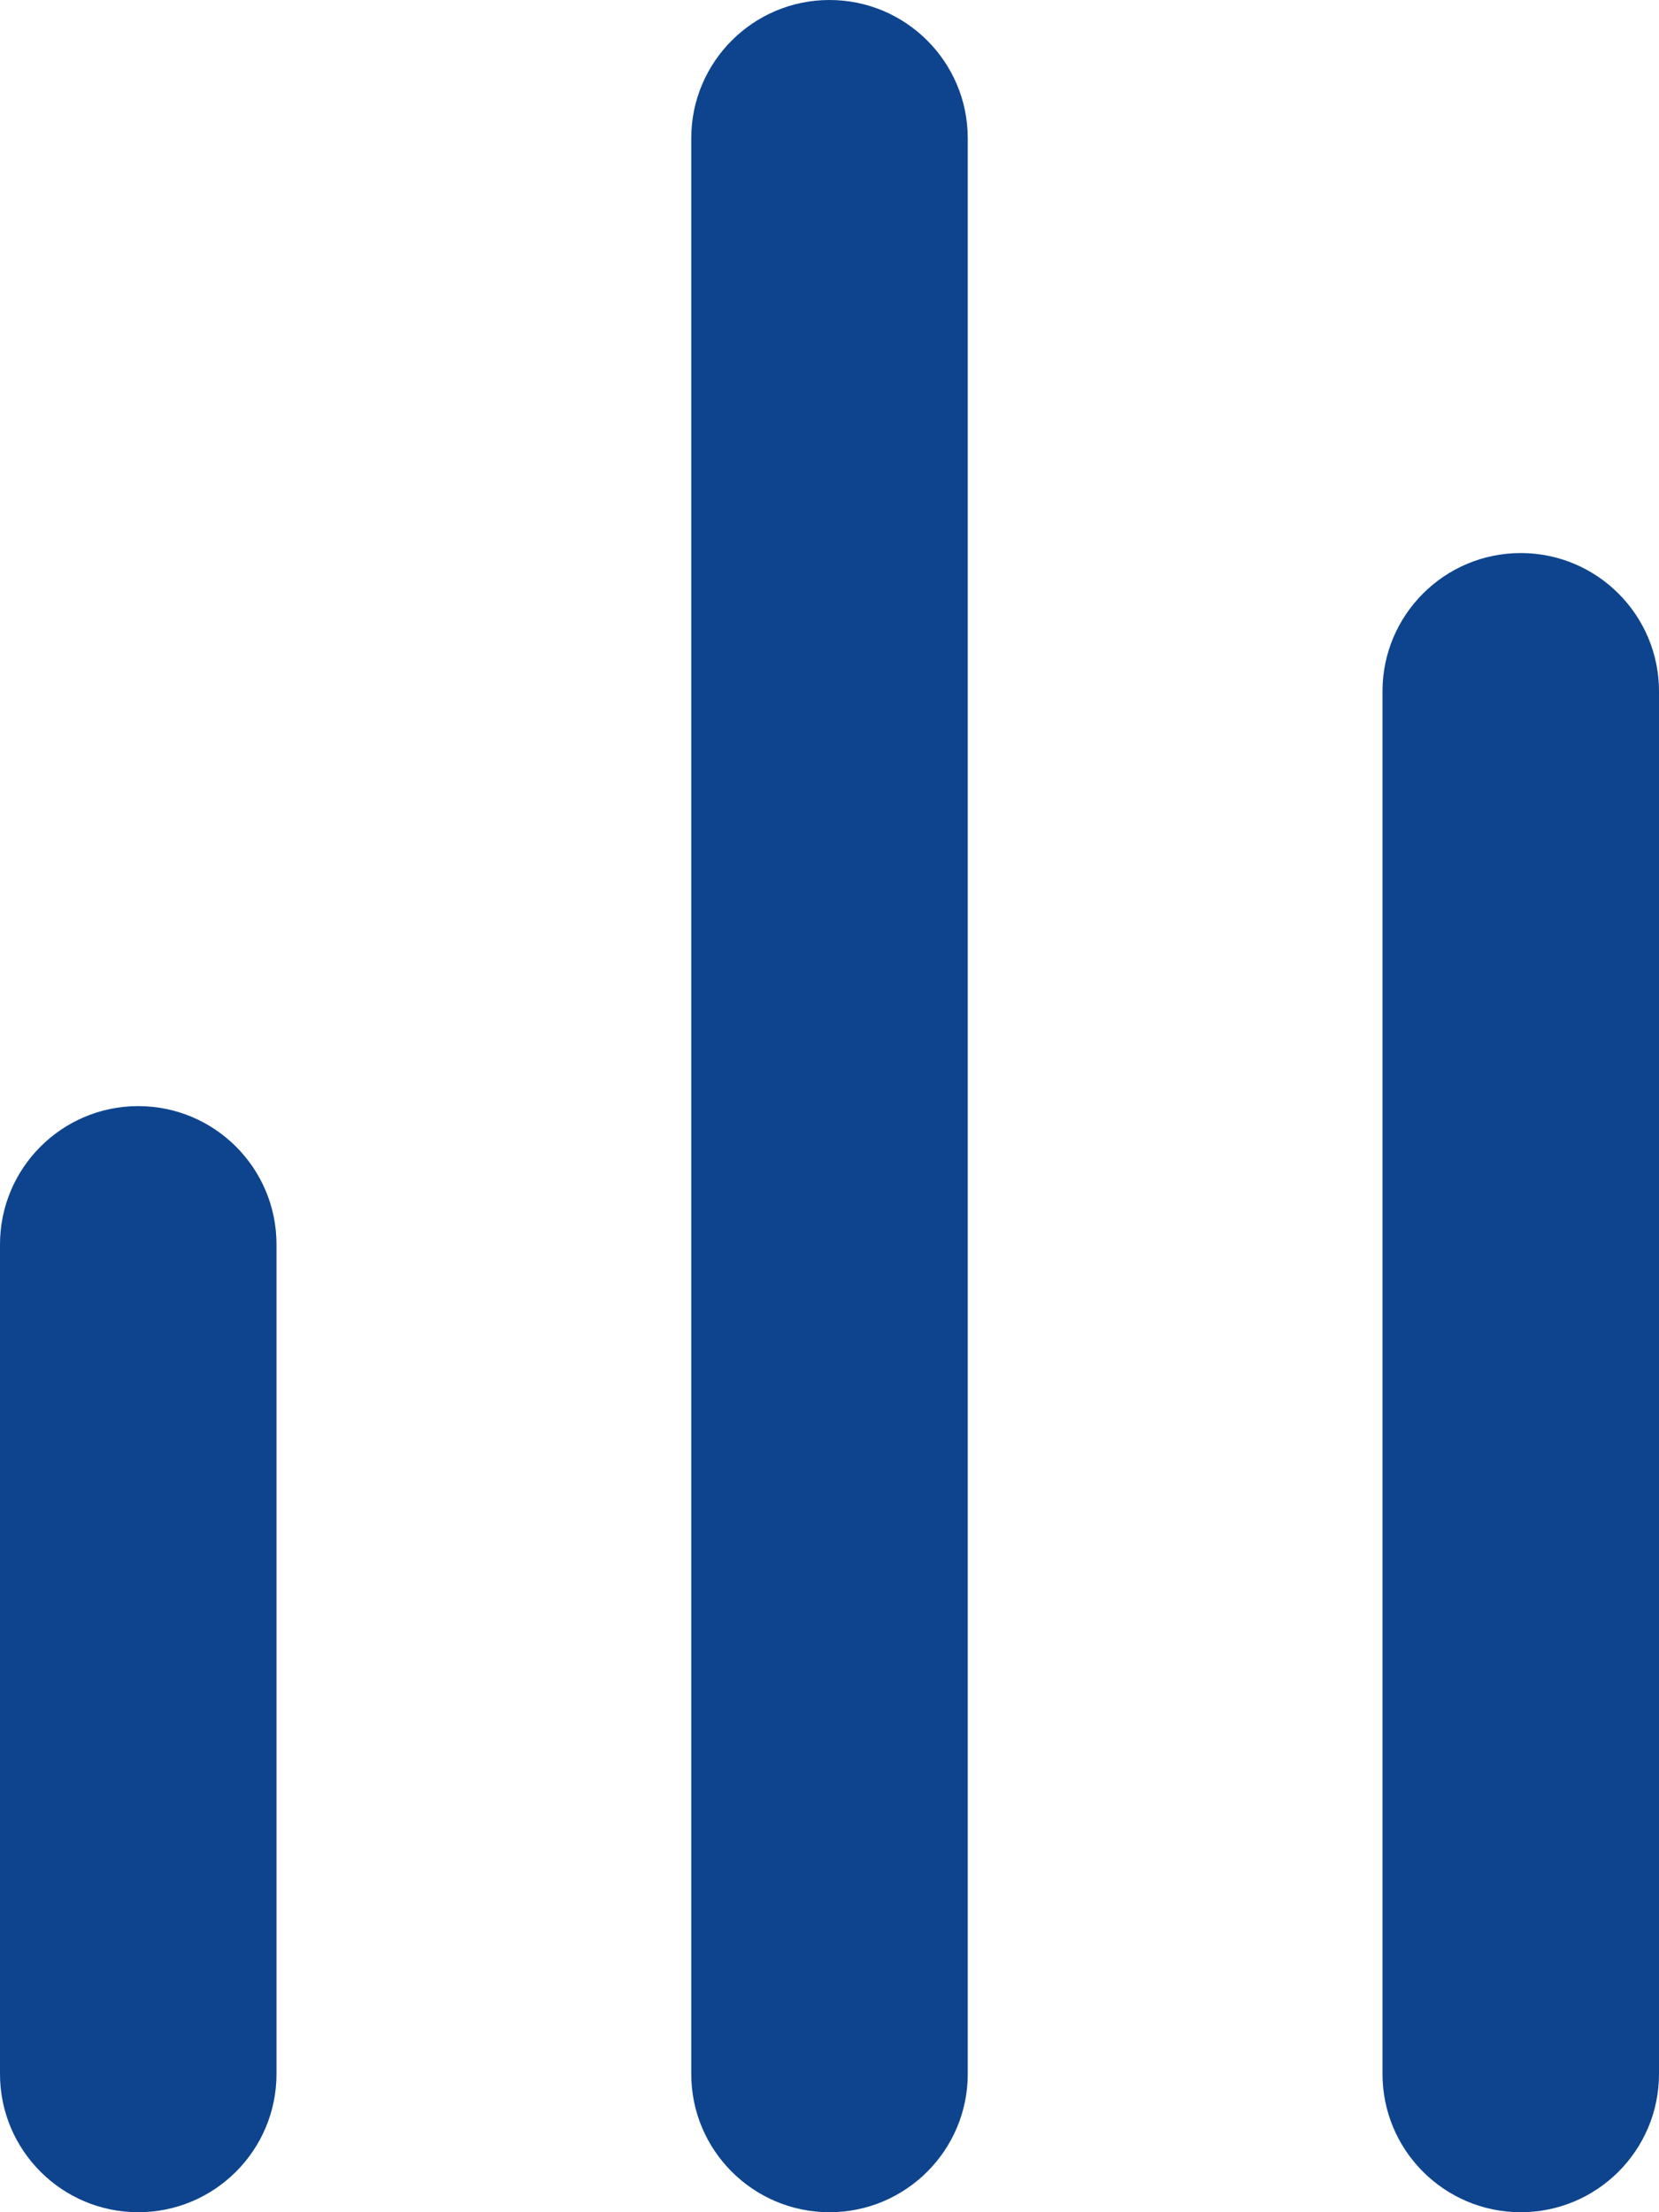
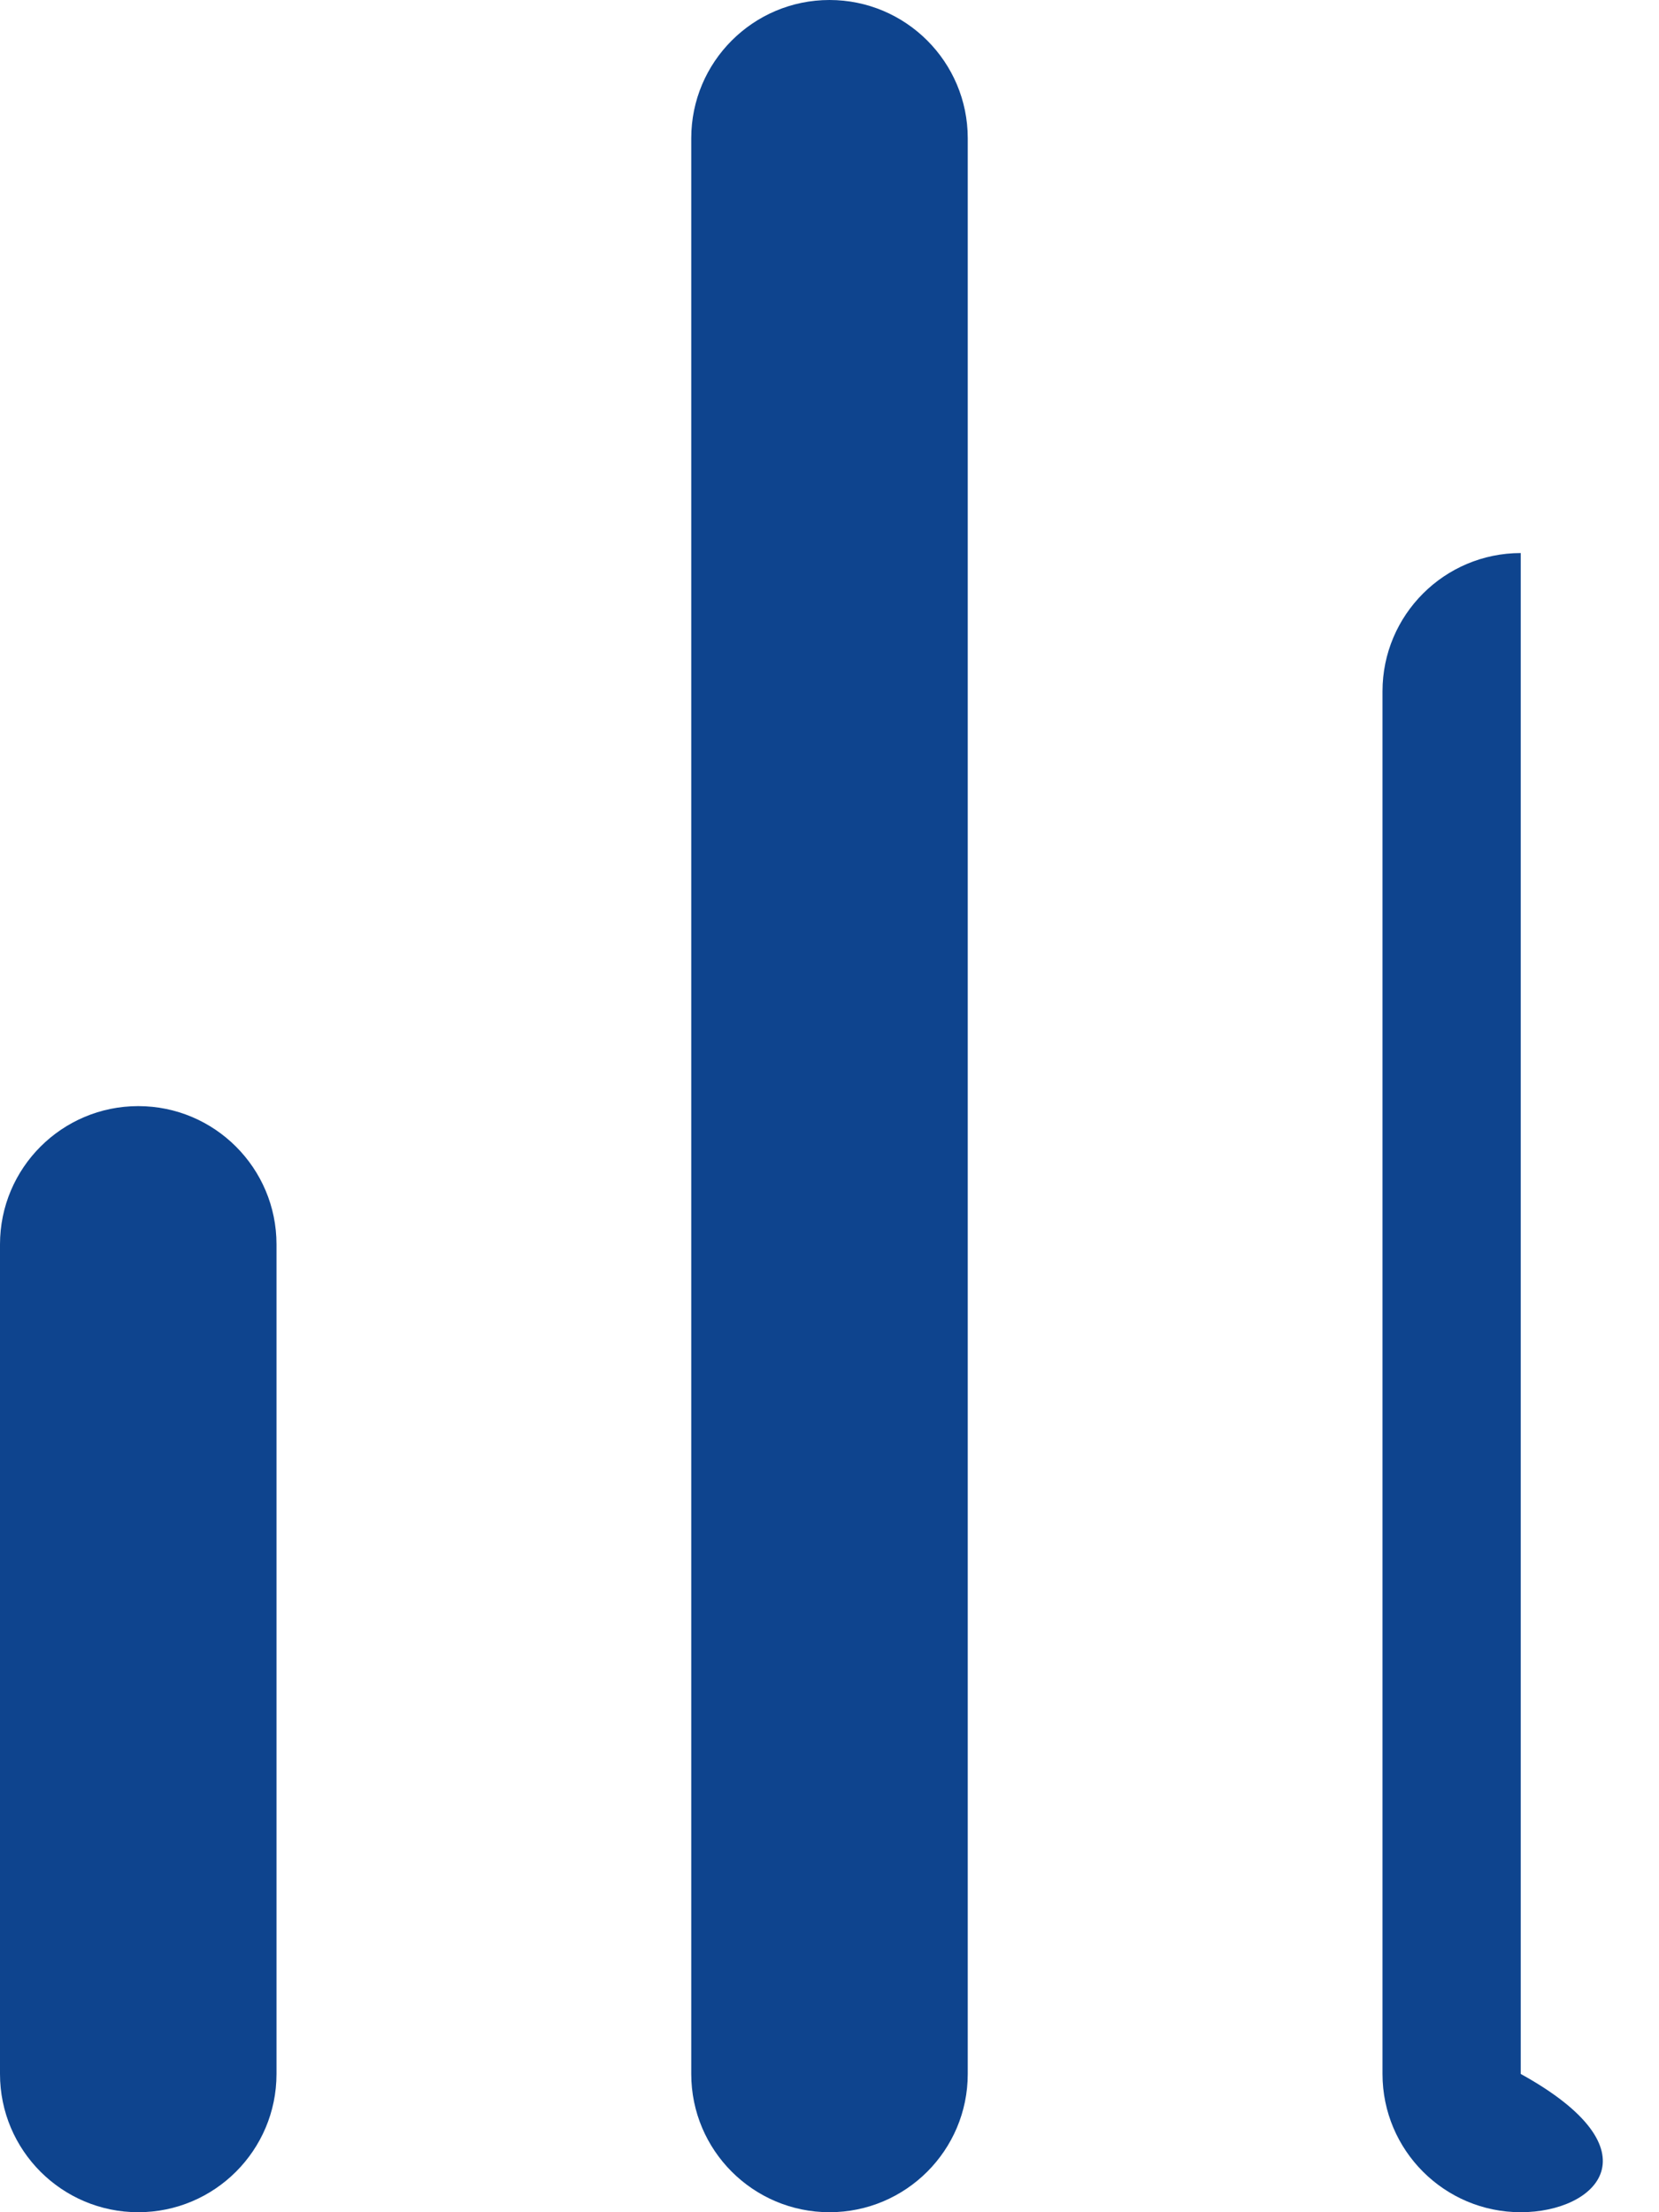
<svg xmlns="http://www.w3.org/2000/svg" width="18" height="24" viewBox="0 0 18 24" fill="none">
-   <path d="M9 0C9.828 0 10.5 0.672 10.5 1.5V22.5C10.5 23.328 9.828 24 9 24C8.172 24 7.5 23.328 7.5 22.5V1.5C7.5 0.672 8.172 0 9 0ZM16.5 6C17.328 6 18 6.672 18 7.5V22.5C18 23.328 17.328 24 16.5 24C15.672 24 15 23.328 15 22.5V7.5C15 6.672 15.672 6 16.5 6ZM1.5 12C2.328 12 3 12.672 3 13.5V22.5C3 23.328 2.328 24 1.5 24C0.672 24 0 23.328 0 22.5V13.5C0 12.672 0.672 12 1.5 12Z" fill="#0E448E" />
+   <path d="M9 0C9.828 0 10.5 0.672 10.5 1.5V22.5C10.5 23.328 9.828 24 9 24C8.172 24 7.5 23.328 7.5 22.5V1.5C7.5 0.672 8.172 0 9 0ZM16.5 6V22.5C18 23.328 17.328 24 16.5 24C15.672 24 15 23.328 15 22.5V7.5C15 6.672 15.672 6 16.5 6ZM1.5 12C2.328 12 3 12.672 3 13.5V22.5C3 23.328 2.328 24 1.5 24C0.672 24 0 23.328 0 22.5V13.5C0 12.672 0.672 12 1.5 12Z" fill="#0E448E" />
</svg>